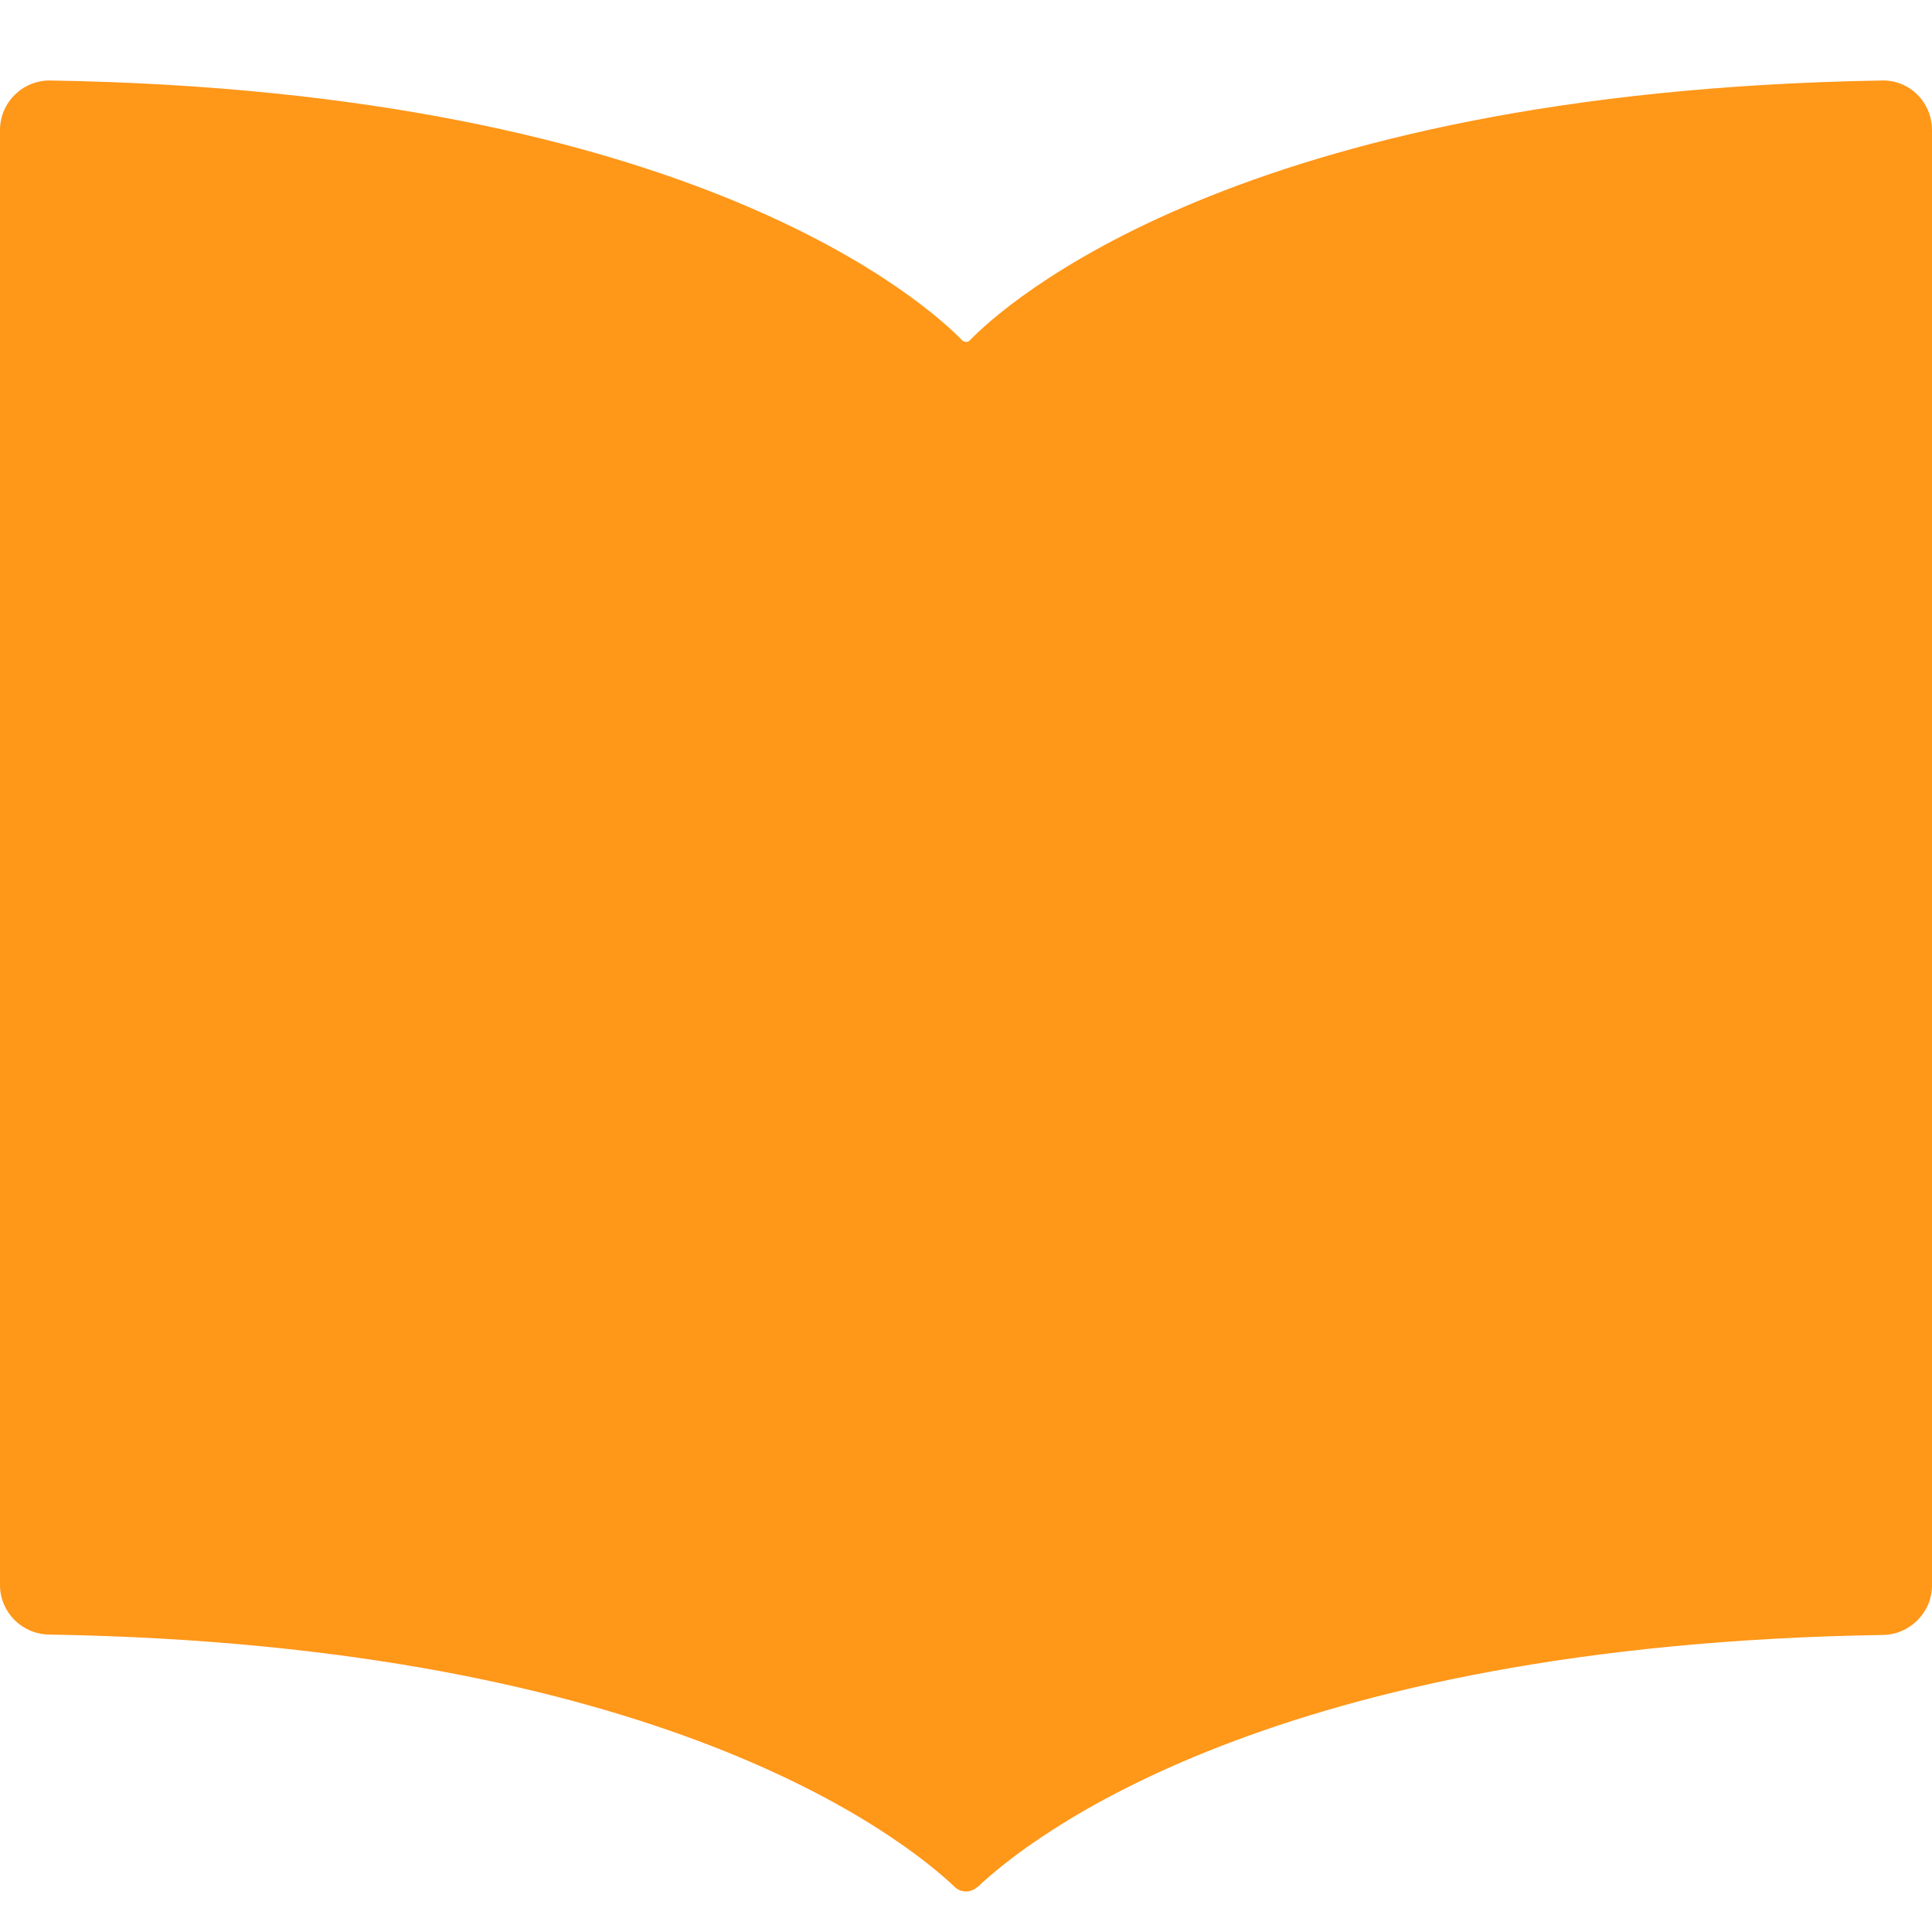
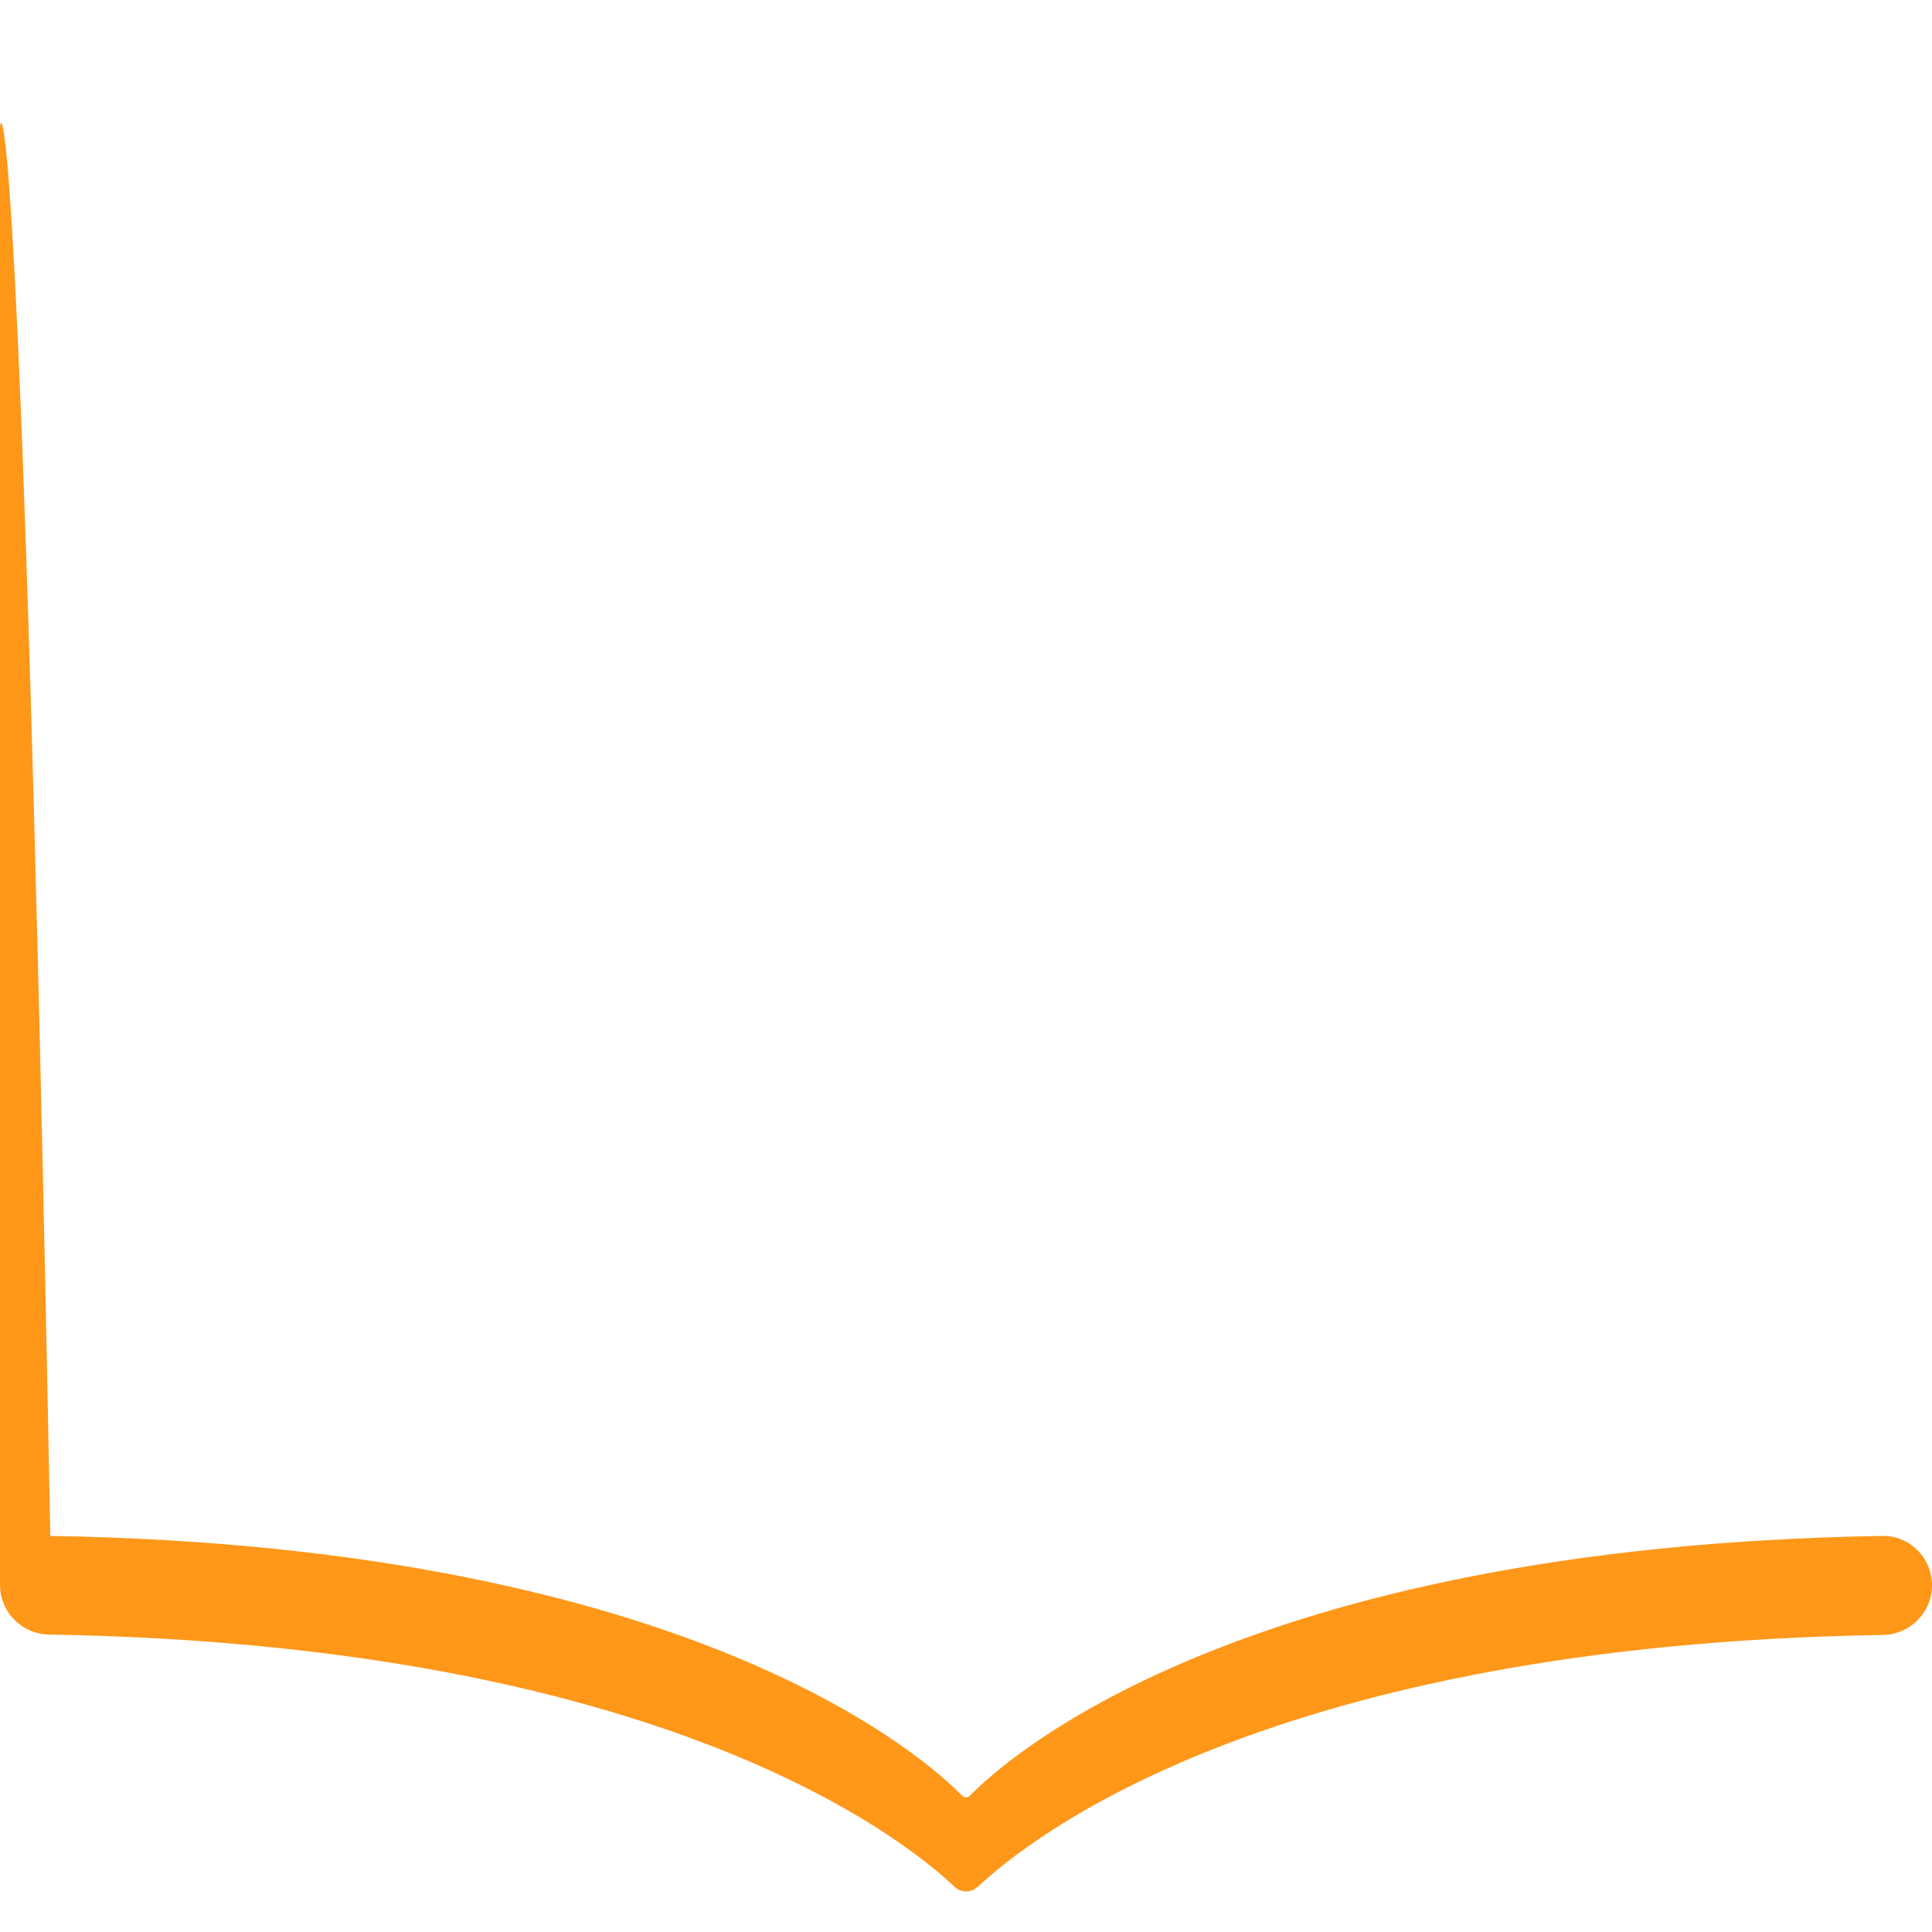
<svg xmlns="http://www.w3.org/2000/svg" id="_テキスト" viewBox="0 0 48 48">
-   <path d="M24.28,46.89c1.3-1.23,7.32-6.03,22.5-6.27,.67-.01,1.22-.56,1.22-1.23V3.23c0-.69-.56-1.25-1.25-1.23-16.06,.27-21.85,5.63-22.65,6.45-.05,.06-.14,.06-.2,0-.8-.82-6.59-6.19-22.65-6.45C.56,1.99,0,2.55,0,3.23V39.38c0,.67,.54,1.22,1.22,1.23,15.18,.25,21.2,5.04,22.5,6.27,.15,.15,.41,.15,.56,0Z" style="fill:#ff9719;" />
+   <path d="M24.28,46.89c1.3-1.23,7.32-6.03,22.5-6.27,.67-.01,1.22-.56,1.22-1.23c0-.69-.56-1.25-1.25-1.23-16.06,.27-21.85,5.63-22.65,6.45-.05,.06-.14,.06-.2,0-.8-.82-6.59-6.19-22.65-6.45C.56,1.99,0,2.55,0,3.23V39.38c0,.67,.54,1.22,1.22,1.23,15.18,.25,21.2,5.04,22.5,6.27,.15,.15,.41,.15,.56,0Z" style="fill:#ff9719;" />
</svg>